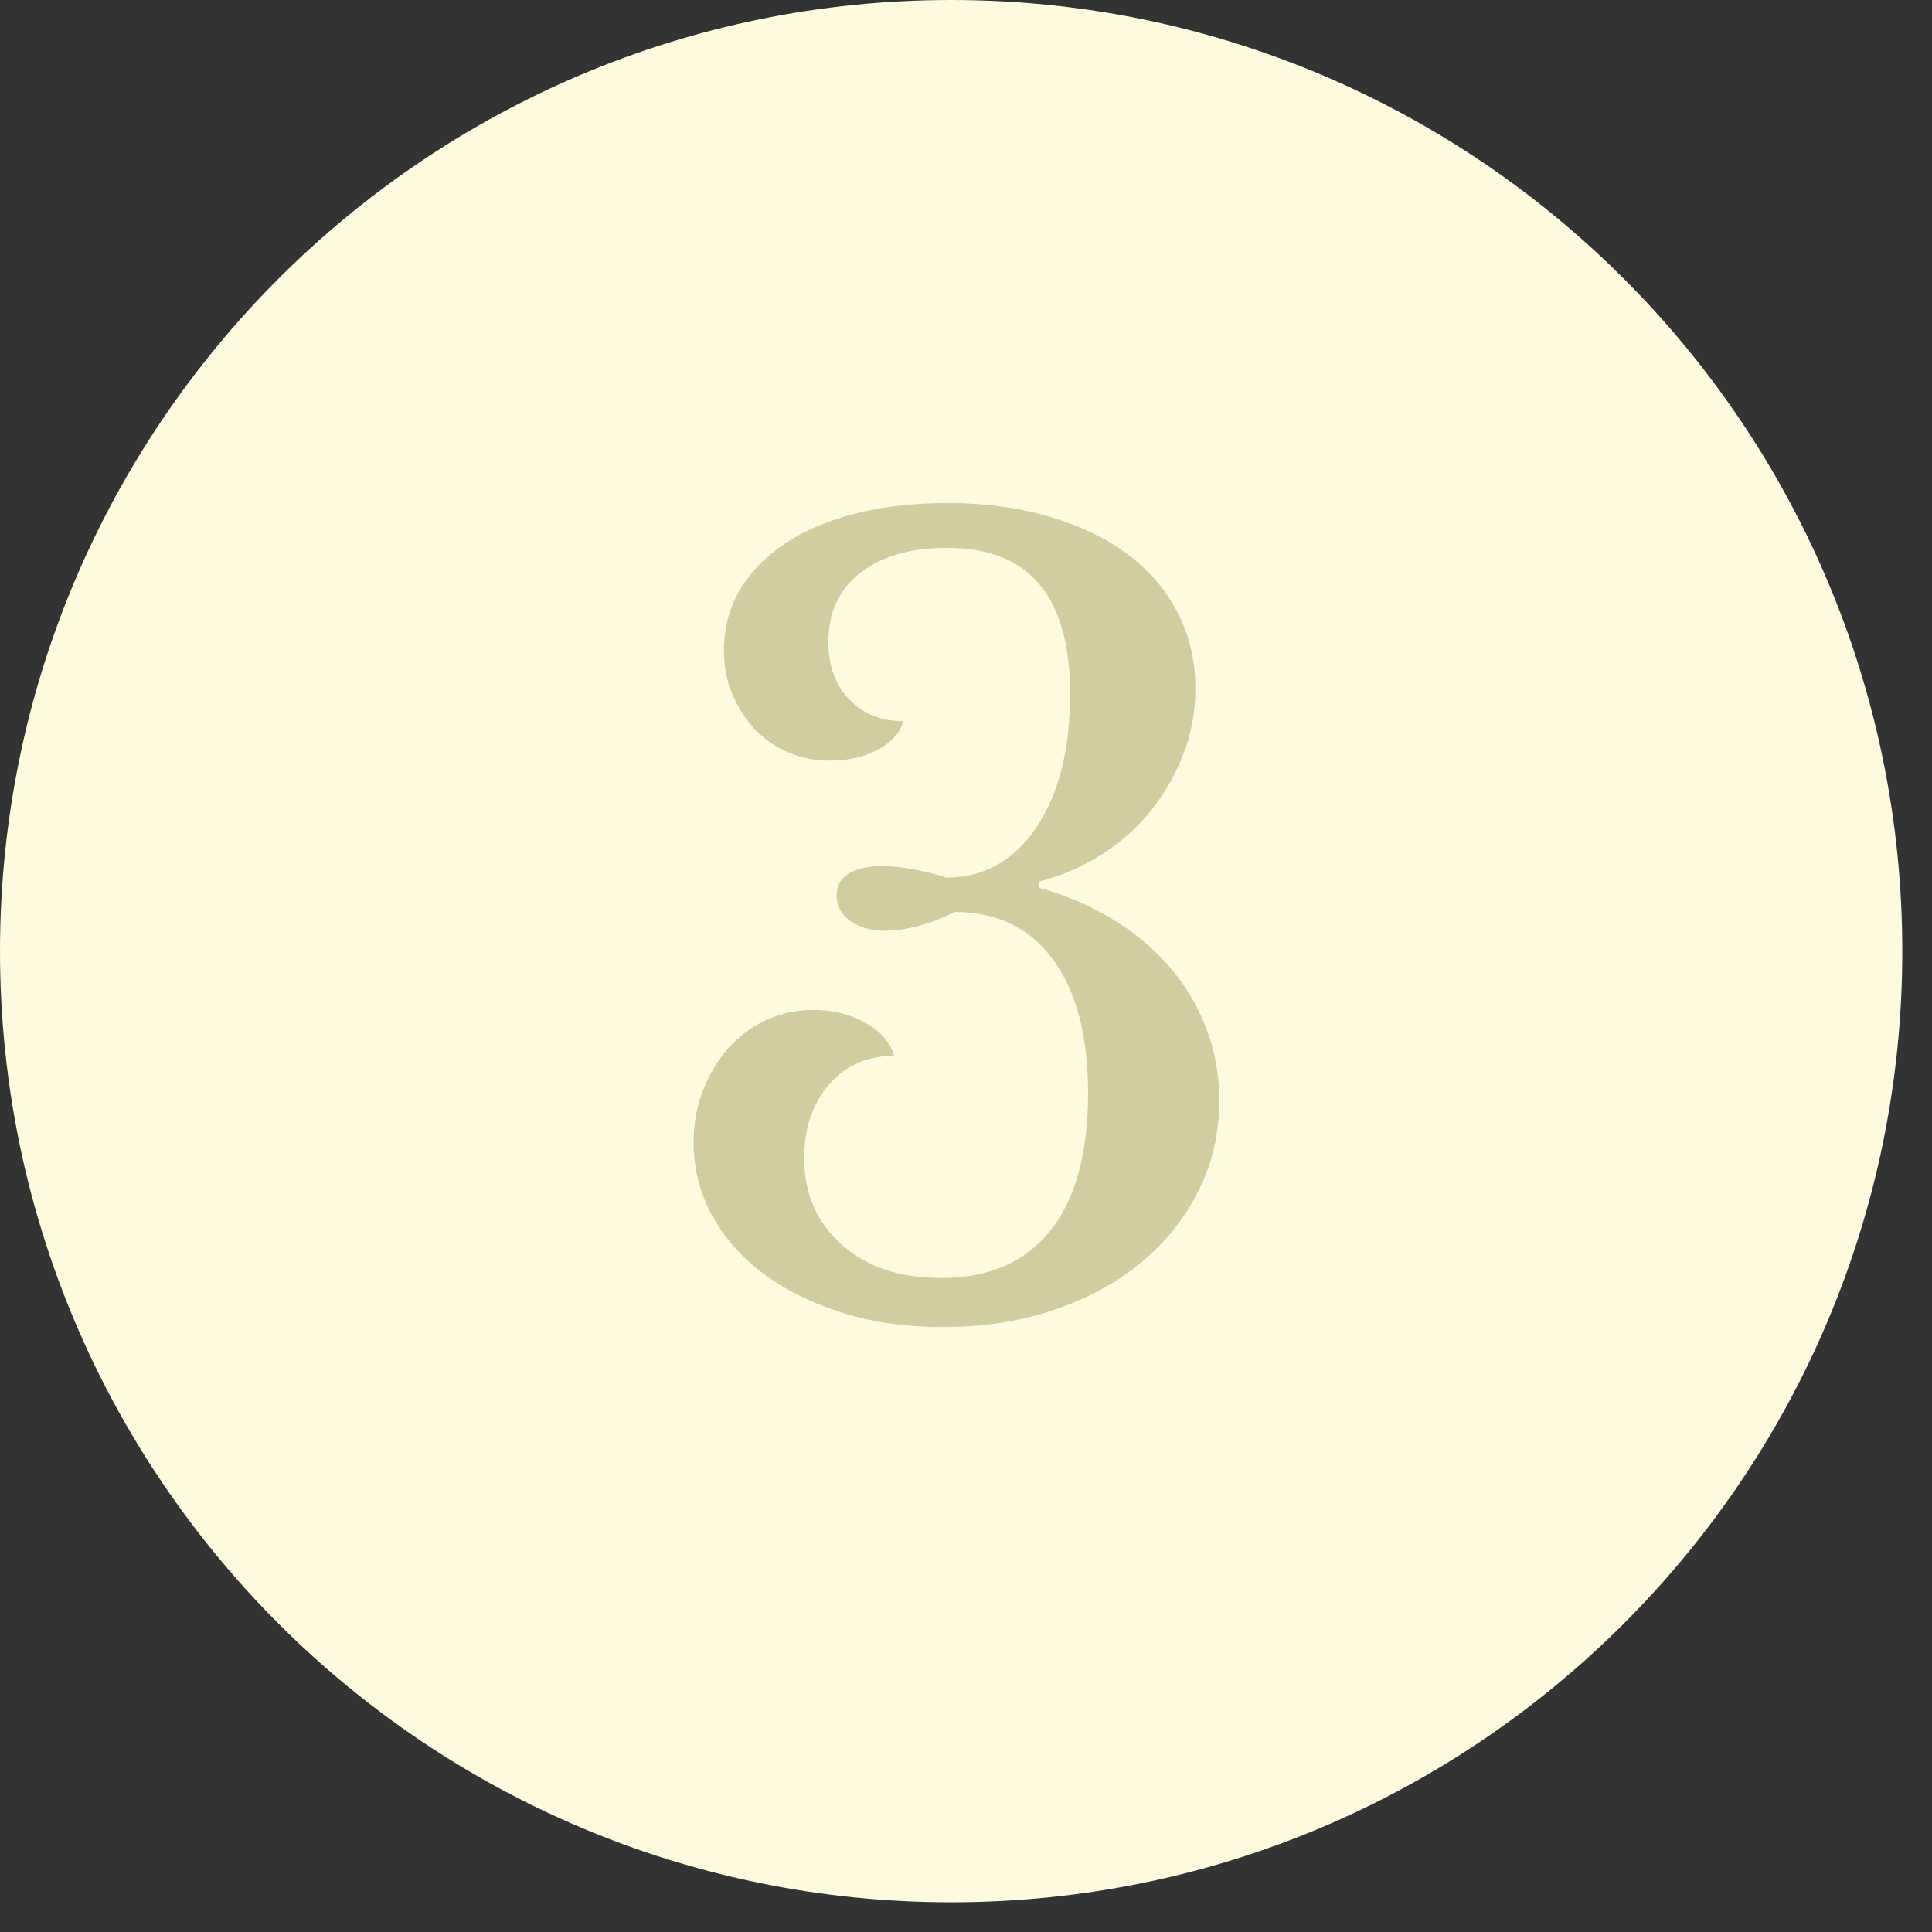
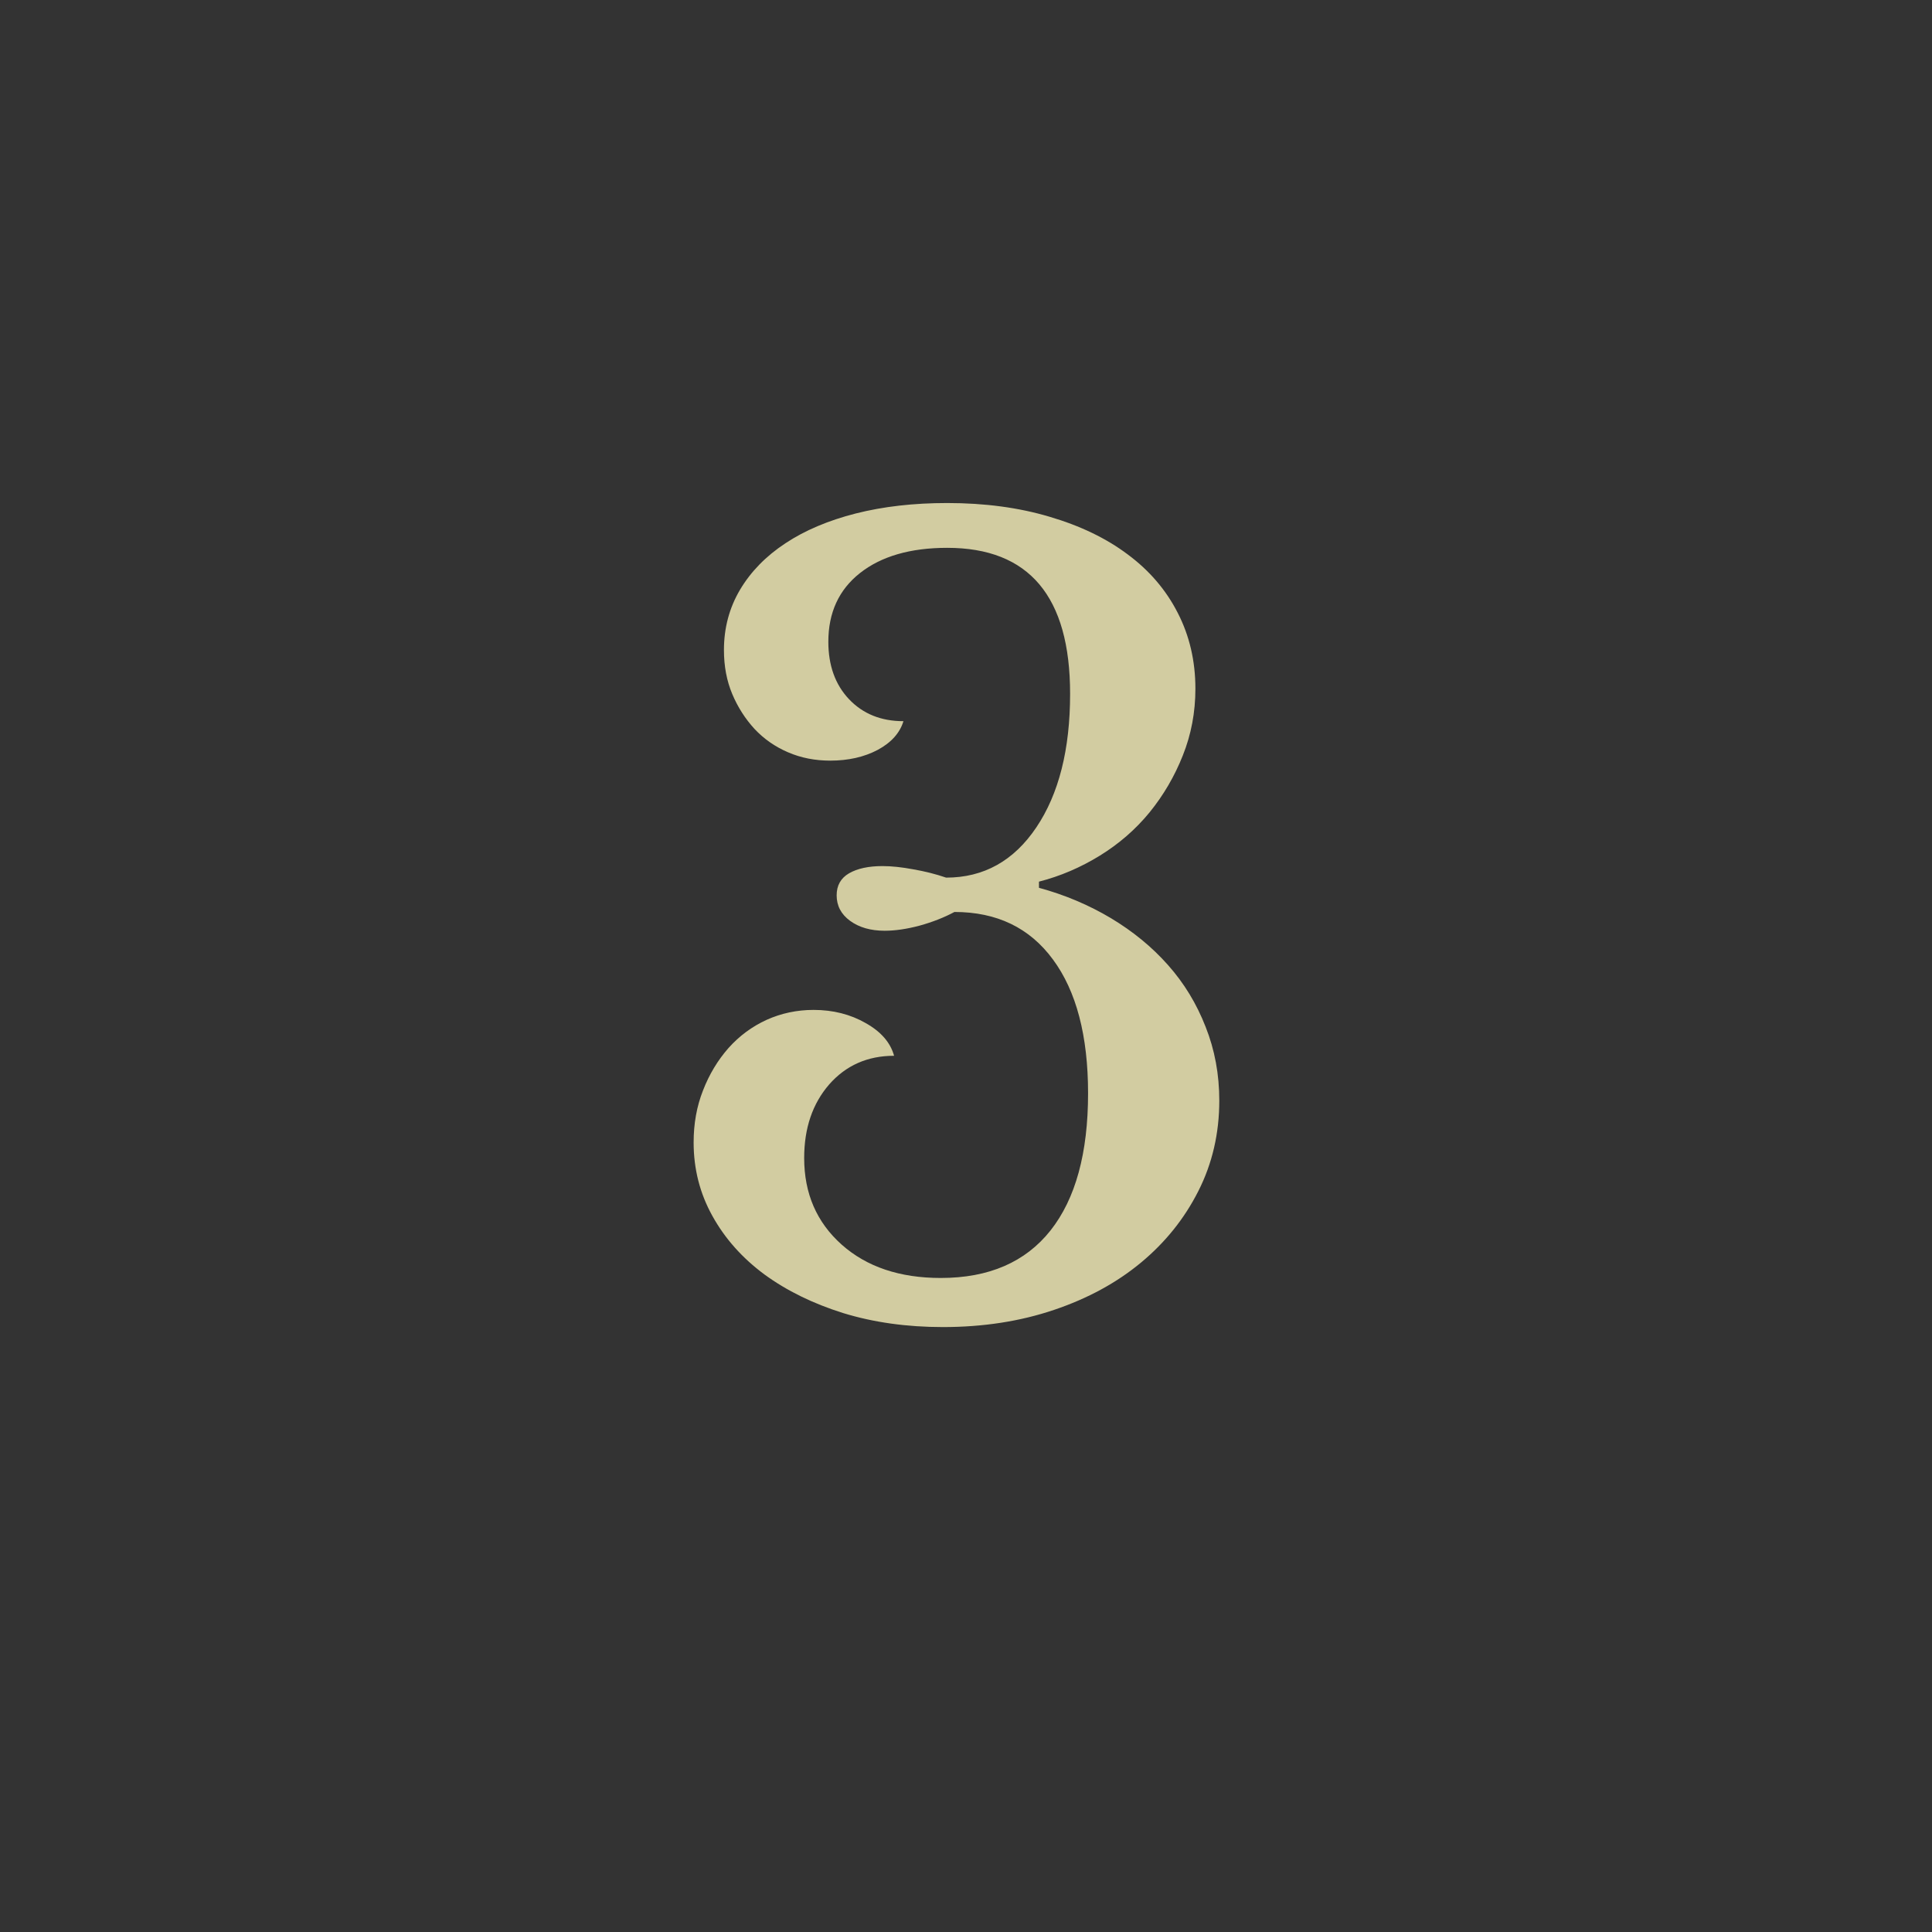
<svg xmlns="http://www.w3.org/2000/svg" width="150" zoomAndPan="magnify" viewBox="0 0 112.5 112.5" height="150" preserveAspectRatio="xMidYMid meet" version="1.0">
  <rect x="0" y="0" width="112.5" height="112.5" fill="#333333" stroke="none" />
  <defs>
    <g />
    <clipPath id="067fa7cd0a">
      <path d="M 0 0 L 110.77 0 L 110.77 110.77 L 0 110.77 Z M 0 0 " clip-rule="nonzero" />
    </clipPath>
    <clipPath id="5ad13107c6">
-       <path d="M 55.387 0 C 24.797 0 0 24.797 0 55.387 C 0 85.973 24.797 110.77 55.387 110.77 C 85.973 110.77 110.77 85.973 110.77 55.387 C 110.77 24.797 85.973 0 55.387 0 Z M 55.387 0 " clip-rule="nonzero" />
-     </clipPath>
+       </clipPath>
    <clipPath id="c27ee5ba4d">
      <path d="M 0 0 L 110.77 0 L 110.77 110.77 L 0 110.77 Z M 0 0 " clip-rule="nonzero" />
    </clipPath>
    <clipPath id="8ce53d0fec">
      <path d="M 55.387 0 C 24.797 0 0 24.797 0 55.387 C 0 85.973 24.797 110.77 55.387 110.77 C 85.973 110.77 110.77 85.973 110.77 55.387 C 110.77 24.797 85.973 0 55.387 0 Z M 55.387 0 " clip-rule="nonzero" />
    </clipPath>
    <clipPath id="acc226eaab">
      <rect x="0" width="111" y="0" height="111" />
    </clipPath>
  </defs>
  <g clip-path="url(#067fa7cd0a)">
    <g clip-path="url(#5ad13107c6)">
      <g transform="matrix(1, 0, 0, 1, 0, -0)">
        <g clip-path="url(#acc226eaab)">
          <g clip-path="url(#c27ee5ba4d)">
            <g clip-path="url(#8ce53d0fec)">
              <path fill="#fefae0" d="M 0 0 L 110.77 0 L 110.77 110.77 L 0 110.77 Z M 0 0 " fill-opacity="1" fill-rule="nonzero" />
            </g>
          </g>
        </g>
      </g>
    </g>
  </g>
  <g fill="#d2cca1" fill-opacity="1">
    <g transform="translate(37.296, 76.666)">
      <g>
        <path d="M 26.062 -13 C 26.062 -16.352 25.379 -18.953 24.016 -20.797 C 22.66 -22.641 20.75 -23.562 18.281 -23.562 C 17.676 -23.238 17 -22.973 16.25 -22.766 C 15.5 -22.566 14.82 -22.469 14.219 -22.469 C 13.406 -22.469 12.734 -22.66 12.203 -23.047 C 11.68 -23.43 11.422 -23.926 11.422 -24.531 C 11.422 -25.102 11.66 -25.531 12.141 -25.812 C 12.629 -26.094 13.281 -26.234 14.094 -26.234 C 14.613 -26.234 15.207 -26.172 15.875 -26.047 C 16.551 -25.93 17.191 -25.77 17.797 -25.562 C 19.984 -25.562 21.734 -26.535 23.047 -28.484 C 24.359 -30.43 25.016 -33.023 25.016 -36.266 C 25.016 -41.93 22.629 -44.766 17.859 -44.766 C 15.711 -44.766 14.02 -44.273 12.781 -43.297 C 11.551 -42.328 10.938 -40.992 10.938 -39.297 C 10.938 -37.922 11.336 -36.805 12.141 -35.953 C 12.953 -35.098 14.008 -34.672 15.312 -34.672 C 15.102 -33.984 14.602 -33.426 13.812 -33 C 13.02 -32.582 12.098 -32.375 11.047 -32.375 C 10.16 -32.375 9.344 -32.535 8.594 -32.859 C 7.844 -33.18 7.191 -33.633 6.641 -34.219 C 6.098 -34.812 5.664 -35.488 5.344 -36.25 C 5.02 -37.02 4.859 -37.875 4.859 -38.812 C 4.859 -40.102 5.172 -41.273 5.797 -42.328 C 6.422 -43.379 7.301 -44.281 8.438 -45.031 C 9.57 -45.781 10.938 -46.359 12.531 -46.766 C 14.133 -47.172 15.91 -47.375 17.859 -47.375 C 20.047 -47.375 22.031 -47.109 23.812 -46.578 C 25.594 -46.055 27.109 -45.328 28.359 -44.391 C 29.617 -43.461 30.594 -42.328 31.281 -40.984 C 31.969 -39.648 32.312 -38.176 32.312 -36.562 C 32.312 -35.188 32.066 -33.891 31.578 -32.672 C 31.098 -31.461 30.453 -30.359 29.641 -29.359 C 28.828 -28.367 27.863 -27.531 26.75 -26.844 C 25.633 -26.156 24.453 -25.648 23.203 -25.328 L 23.203 -24.969 C 24.703 -24.562 26.098 -23.973 27.391 -23.203 C 28.68 -22.43 29.789 -21.52 30.719 -20.469 C 31.656 -19.414 32.383 -18.219 32.906 -16.875 C 33.438 -15.539 33.703 -14.109 33.703 -12.578 C 33.703 -10.672 33.297 -8.914 32.484 -7.312 C 31.68 -5.719 30.57 -4.332 29.156 -3.156 C 27.738 -1.977 26.047 -1.055 24.078 -0.391 C 22.117 0.273 19.961 0.609 17.609 0.609 C 15.504 0.609 13.57 0.336 11.812 -0.203 C 10.051 -0.754 8.52 -1.504 7.219 -2.453 C 5.926 -3.41 4.914 -4.547 4.188 -5.859 C 3.457 -7.172 3.094 -8.598 3.094 -10.141 C 3.094 -11.234 3.273 -12.242 3.641 -13.172 C 4.004 -14.109 4.5 -14.93 5.125 -15.641 C 5.758 -16.348 6.5 -16.895 7.344 -17.281 C 8.195 -17.664 9.109 -17.859 10.078 -17.859 C 11.211 -17.859 12.223 -17.602 13.109 -17.094 C 14.004 -16.594 14.555 -15.957 14.766 -15.188 C 13.223 -15.188 11.961 -14.629 10.984 -13.516 C 10.016 -12.398 9.531 -10.973 9.531 -9.234 C 9.531 -7.172 10.258 -5.488 11.719 -4.188 C 13.176 -2.895 15.098 -2.25 17.484 -2.25 C 20.285 -2.25 22.414 -3.172 23.875 -5.016 C 25.332 -6.859 26.062 -9.52 26.062 -13 Z M 26.062 -13 " />
      </g>
    </g>
  </g>
</svg>